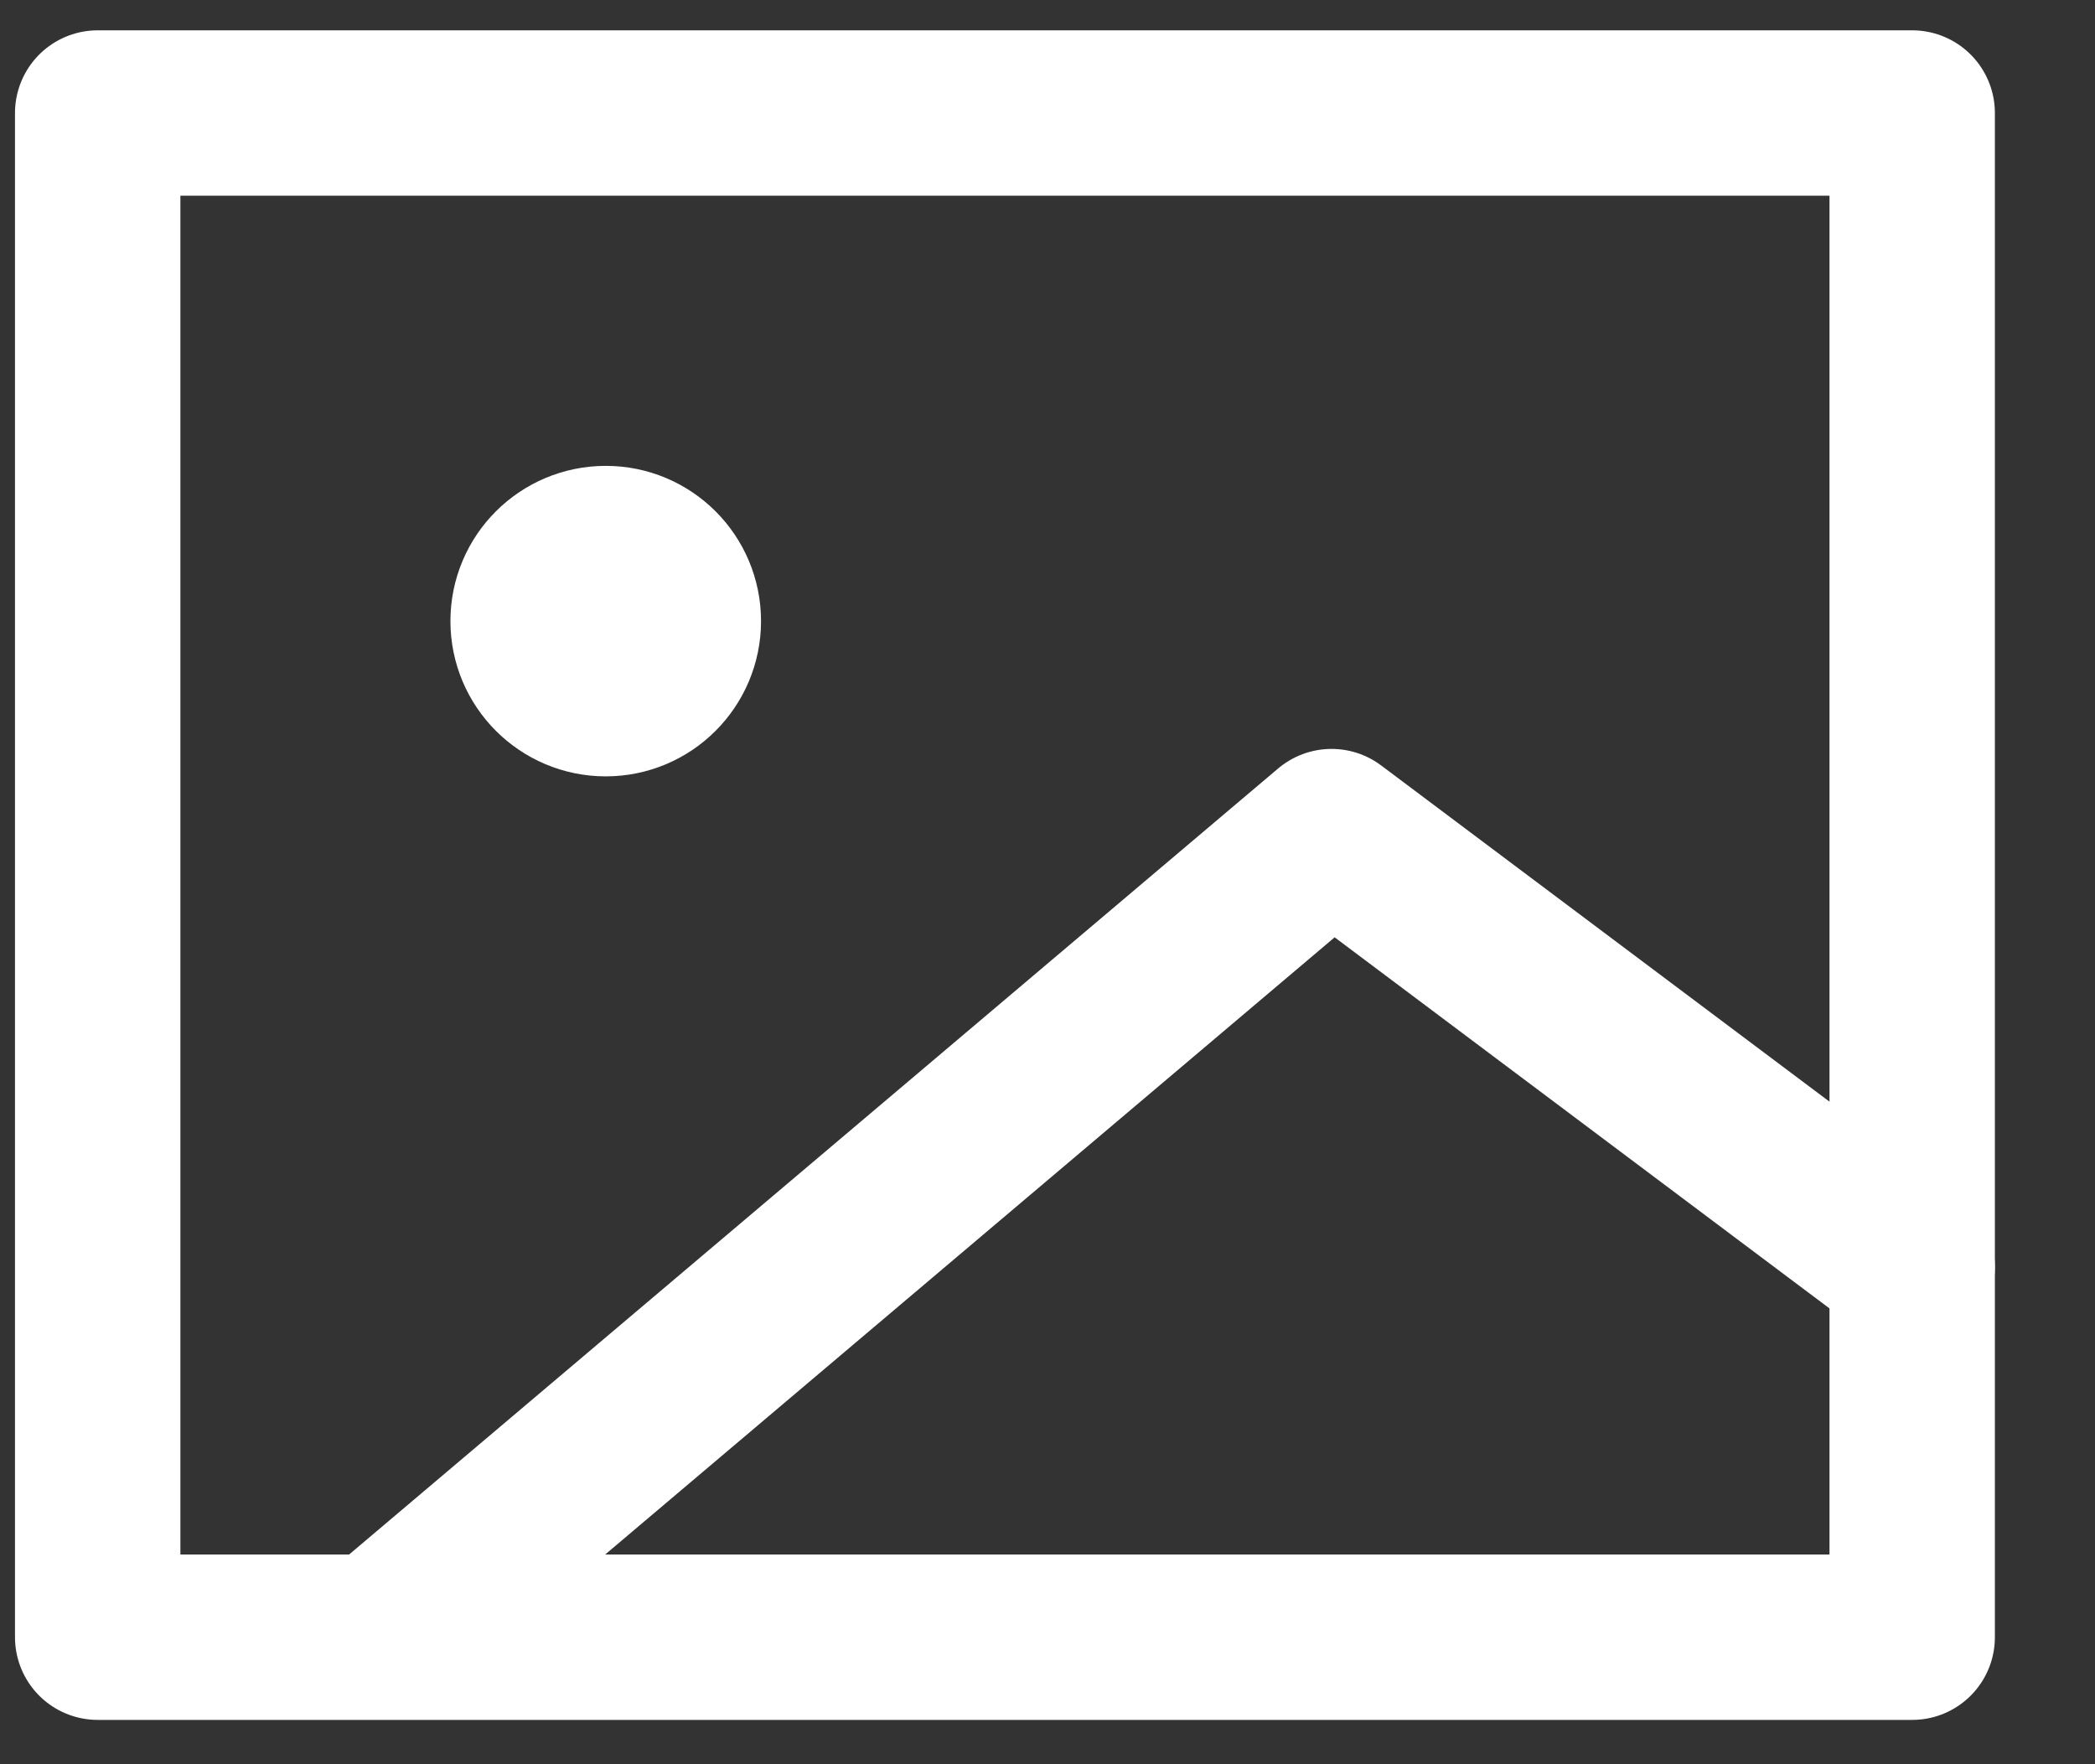
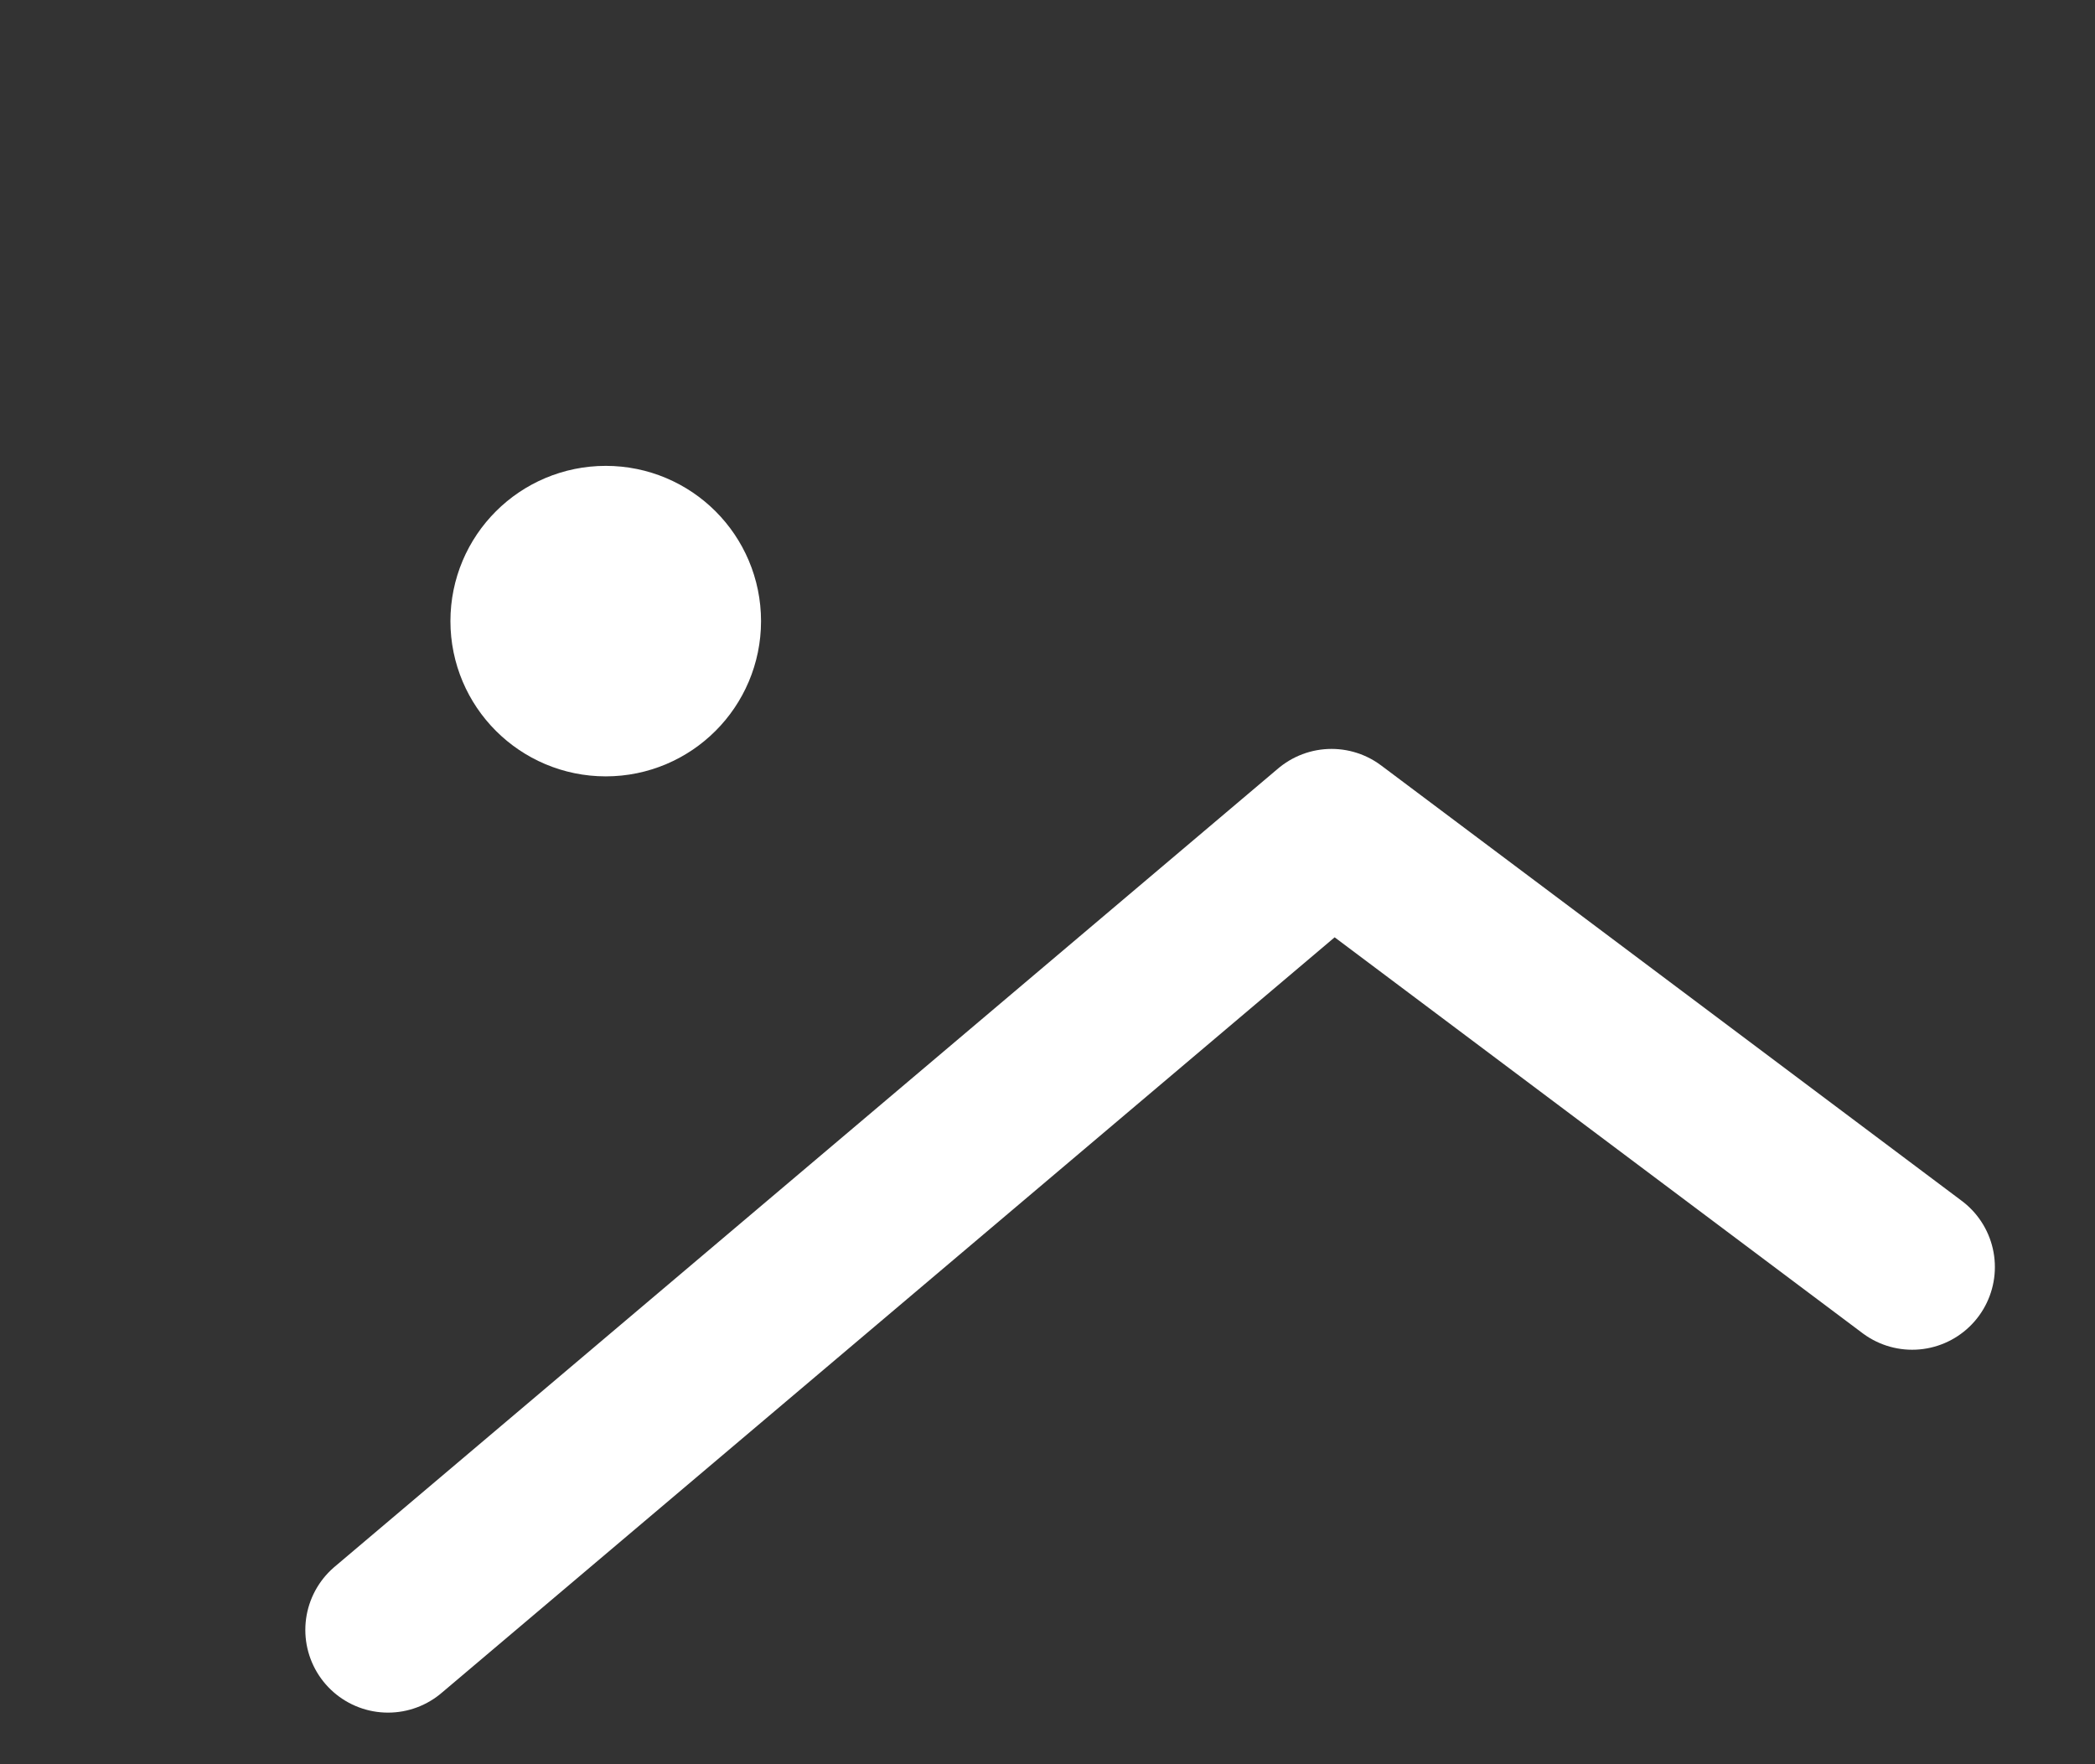
<svg xmlns="http://www.w3.org/2000/svg" width="19" height="16" viewBox="0 0 19 16" fill="none">
  <rect x="0" y="0" width="19" height="16" fill="#333333" stroke="none" />
  <g id="Group">
-     <path id="Vector" d="M0.886 1.025H17.342V14.848H0.886V1.025Z" stroke="white" stroke-width="1.5" stroke-linecap="round" stroke-linejoin="round" />
    <path id="Vector_2" d="M3.519 14.782L12.076 7.542L17.342 11.491" stroke="white" stroke-width="1.5" stroke-linecap="round" stroke-linejoin="round" />
    <path id="Vector_3" d="M5.494 6.291C5.857 6.291 6.152 5.996 6.152 5.633C6.152 5.269 5.857 4.975 5.494 4.975C5.13 4.975 4.835 5.269 4.835 5.633C4.835 5.996 5.13 6.291 5.494 6.291Z" fill="white" stroke="white" stroke-width="1.5" stroke-linecap="round" stroke-linejoin="round" />
  </g>
</svg>